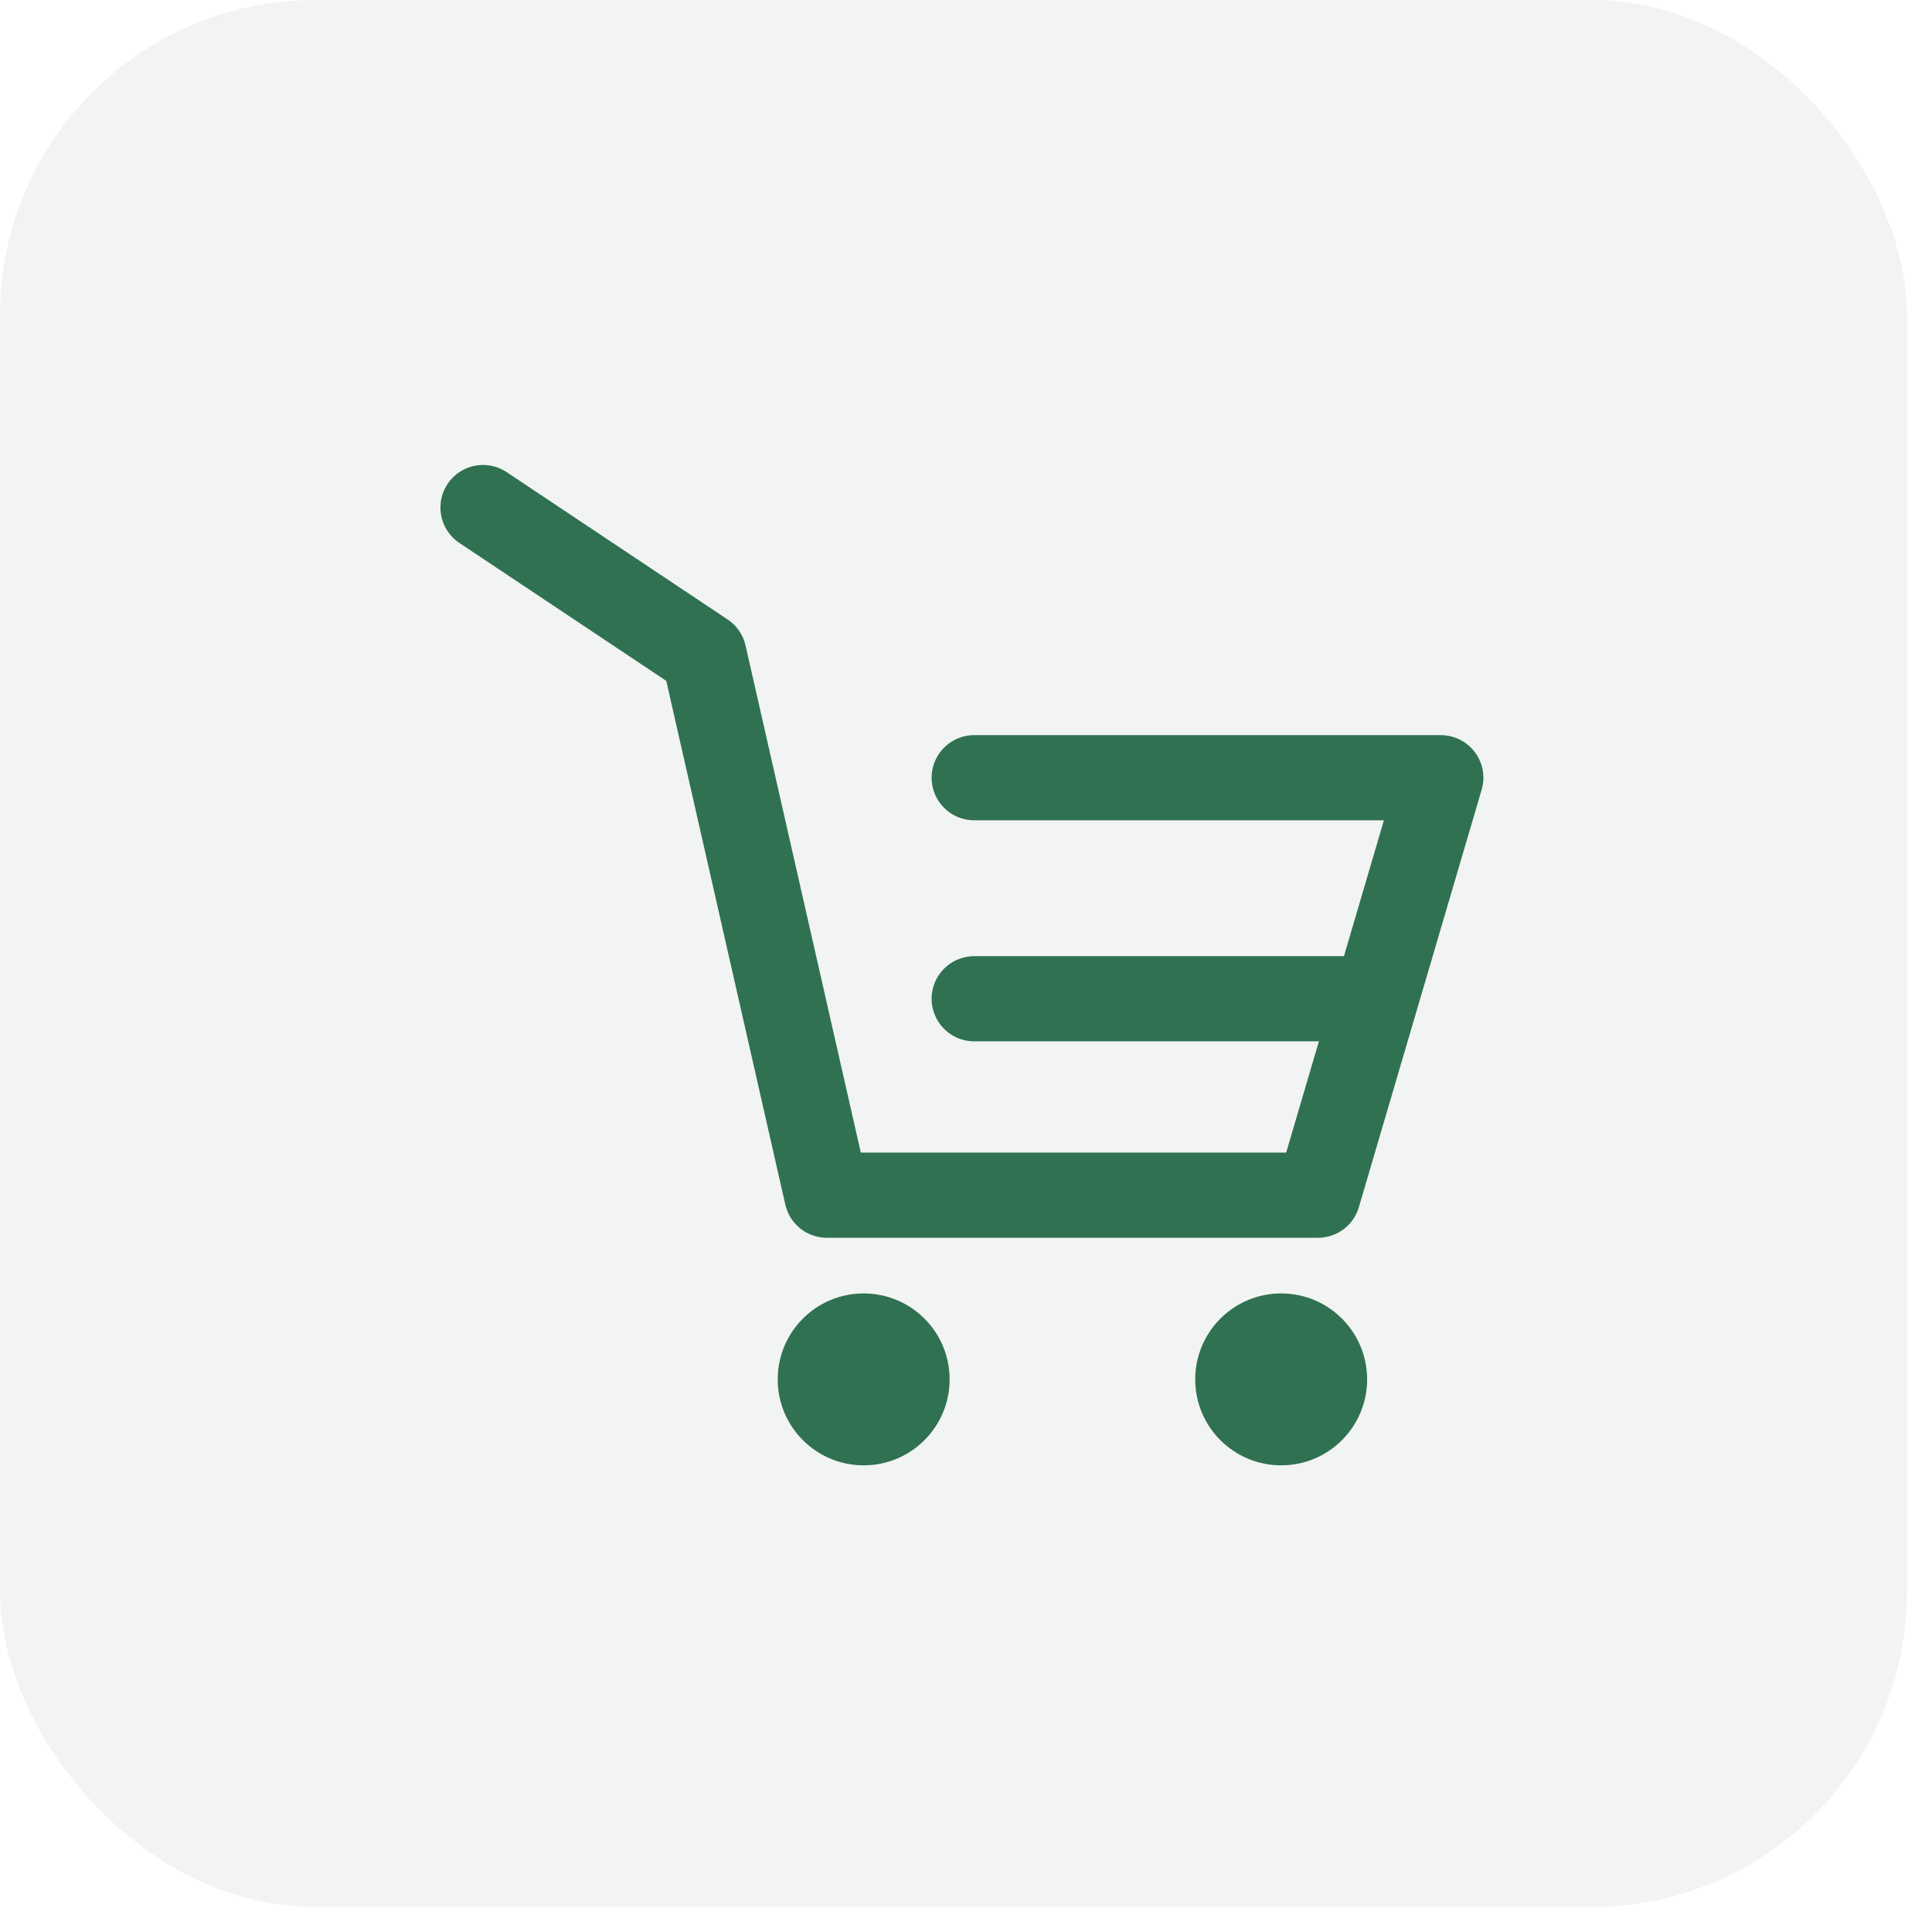
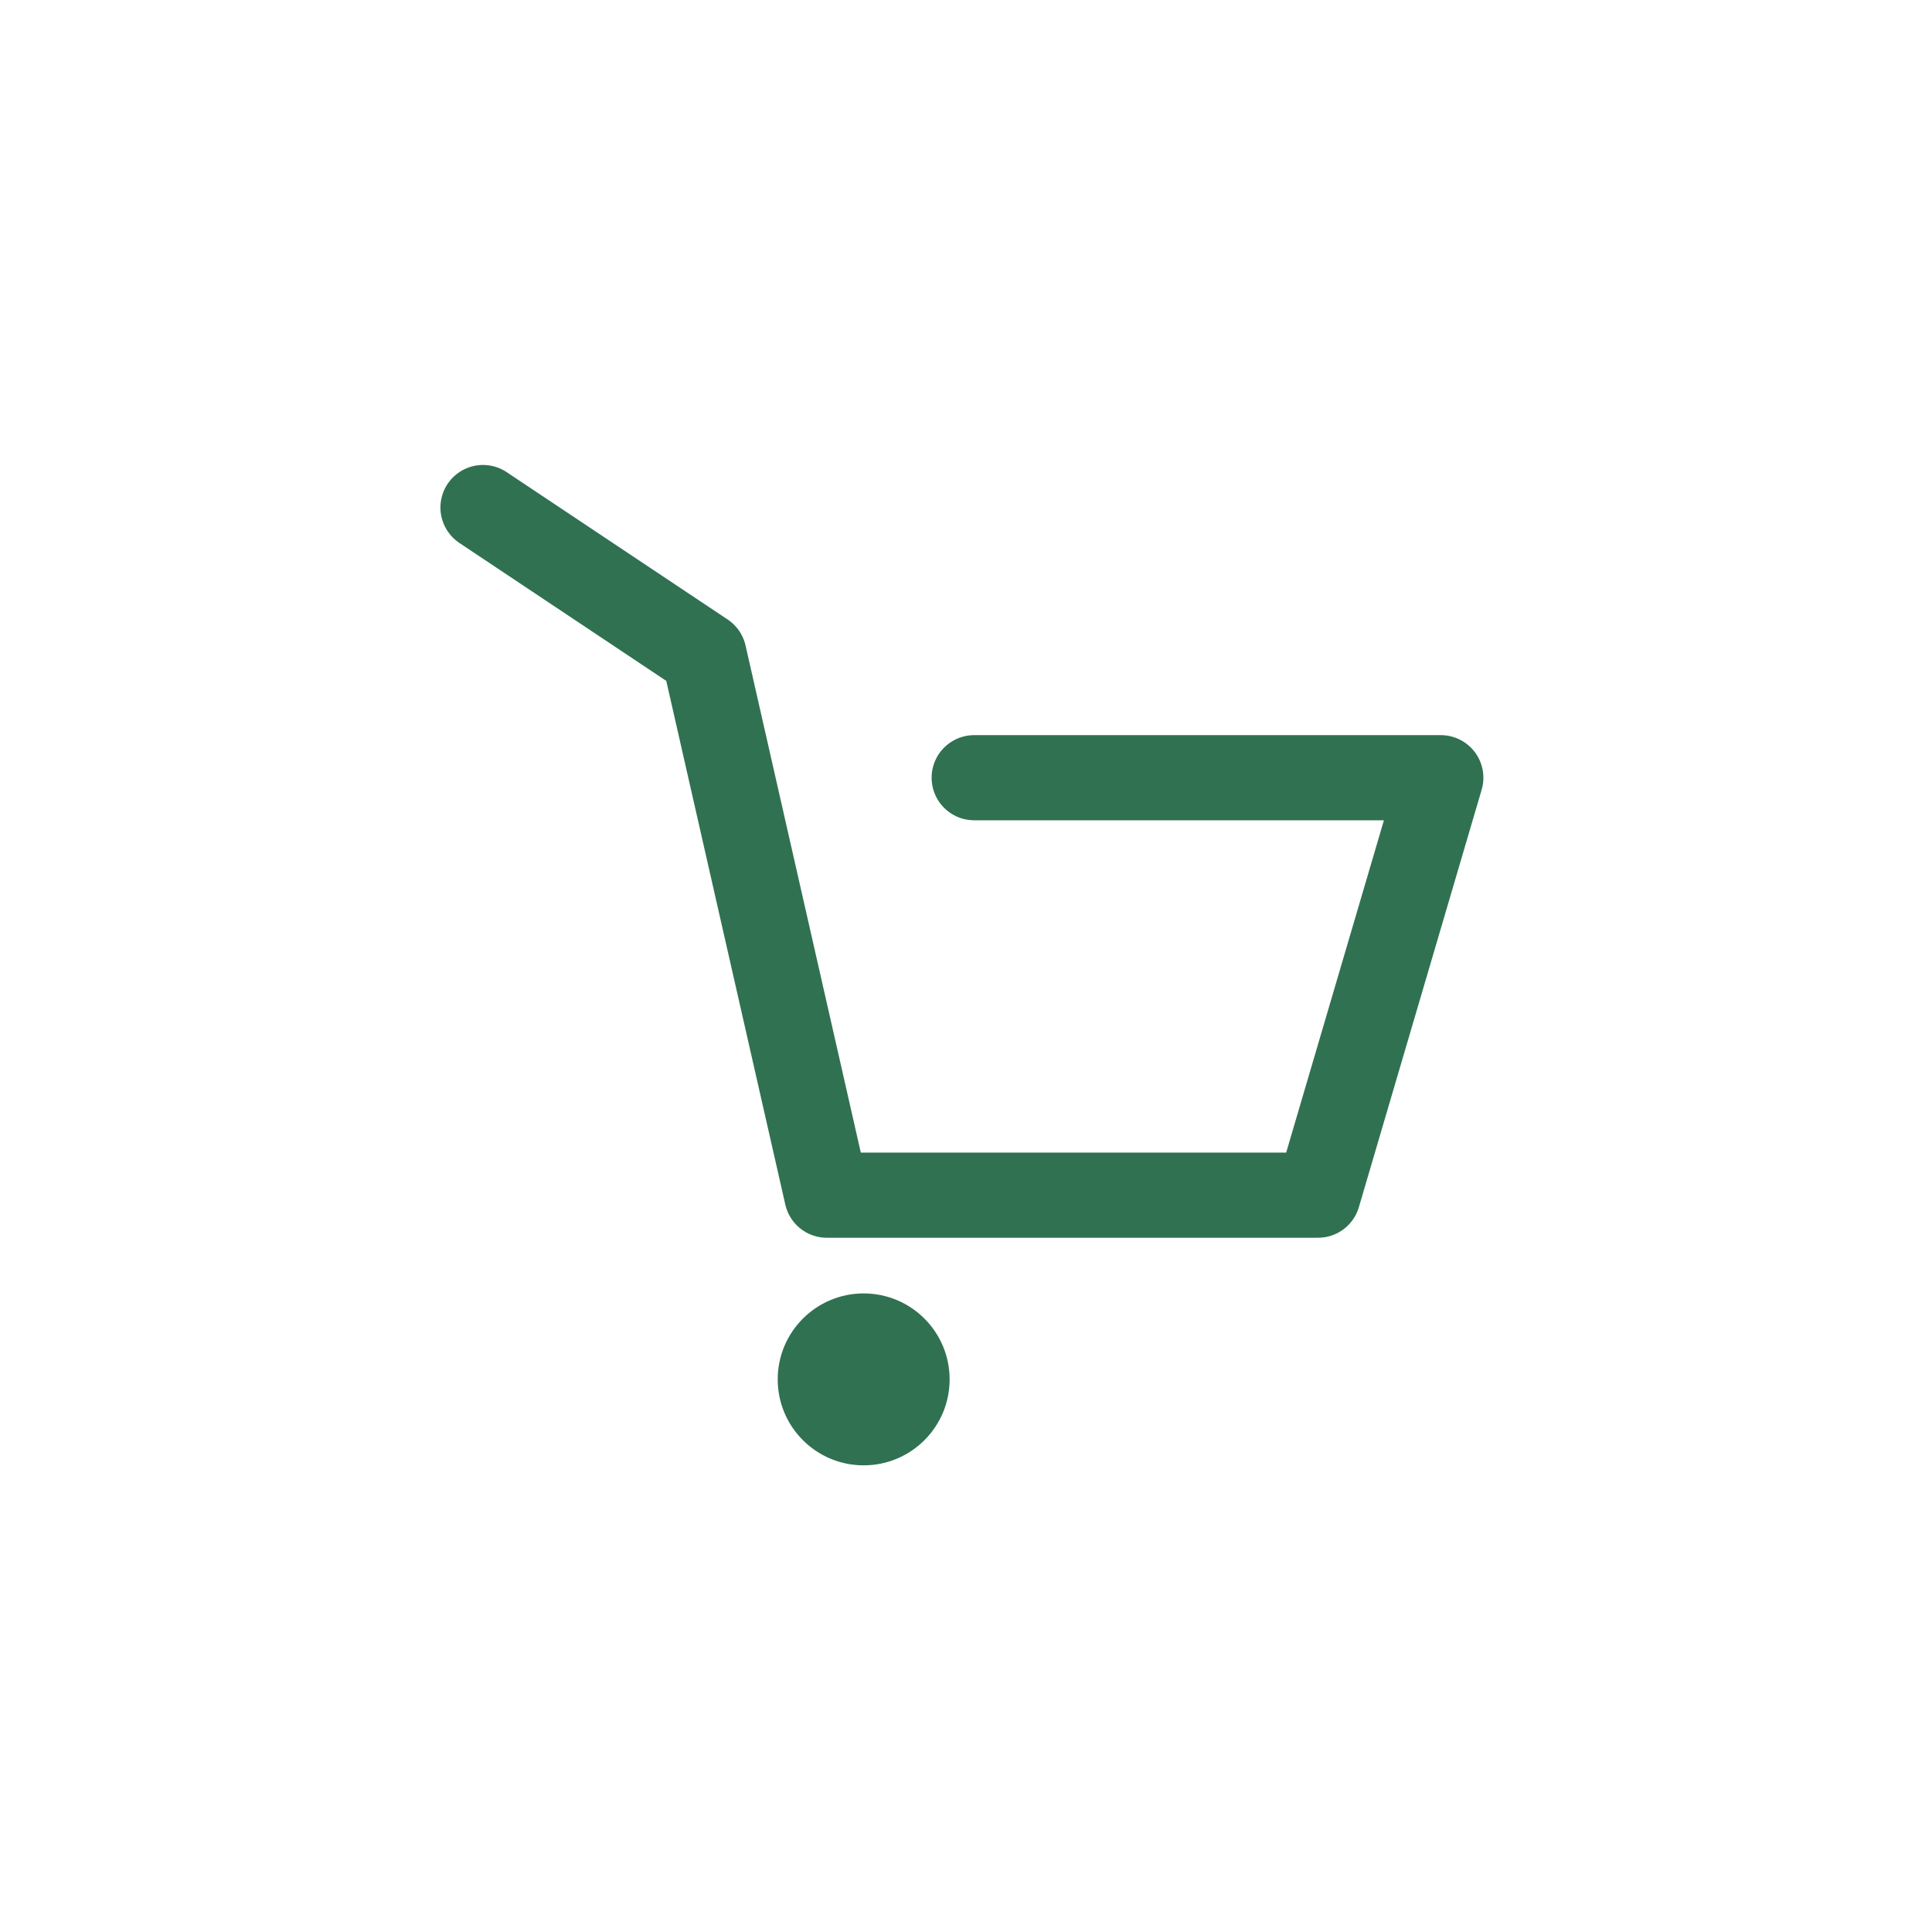
<svg xmlns="http://www.w3.org/2000/svg" width="59" height="59" viewBox="0 0 59 59" fill="none">
-   <rect opacity="0.3" y="-0" width="58.236" height="58.236" rx="9.626" fill="#D0DBD5" />
  <path d="M26.375 44.749C27.825 44.749 29 43.574 29 42.124C29 40.675 27.825 39.499 26.375 39.499C24.925 39.499 23.75 40.675 23.75 42.124C23.75 43.574 24.925 44.749 26.375 44.749Z" fill="#307151" />
-   <path d="M39.125 44.749C40.575 44.749 41.75 43.574 41.75 42.124C41.75 40.675 40.575 39.499 39.125 39.499C37.675 39.499 36.5 40.675 36.5 42.124C36.5 43.574 37.675 44.749 39.125 44.749Z" fill="#307151" />
  <path d="M14.75 15.499L21.5 20L25.25 36.499H40.25L44 23.75H29.75" stroke="#307151" stroke-width="2.6" stroke-linecap="round" stroke-linejoin="round" />
-   <path d="M29.75 30.5H35.205H41.75" stroke="#307151" stroke-width="2.6" stroke-linecap="round" stroke-linejoin="round" />
</svg>